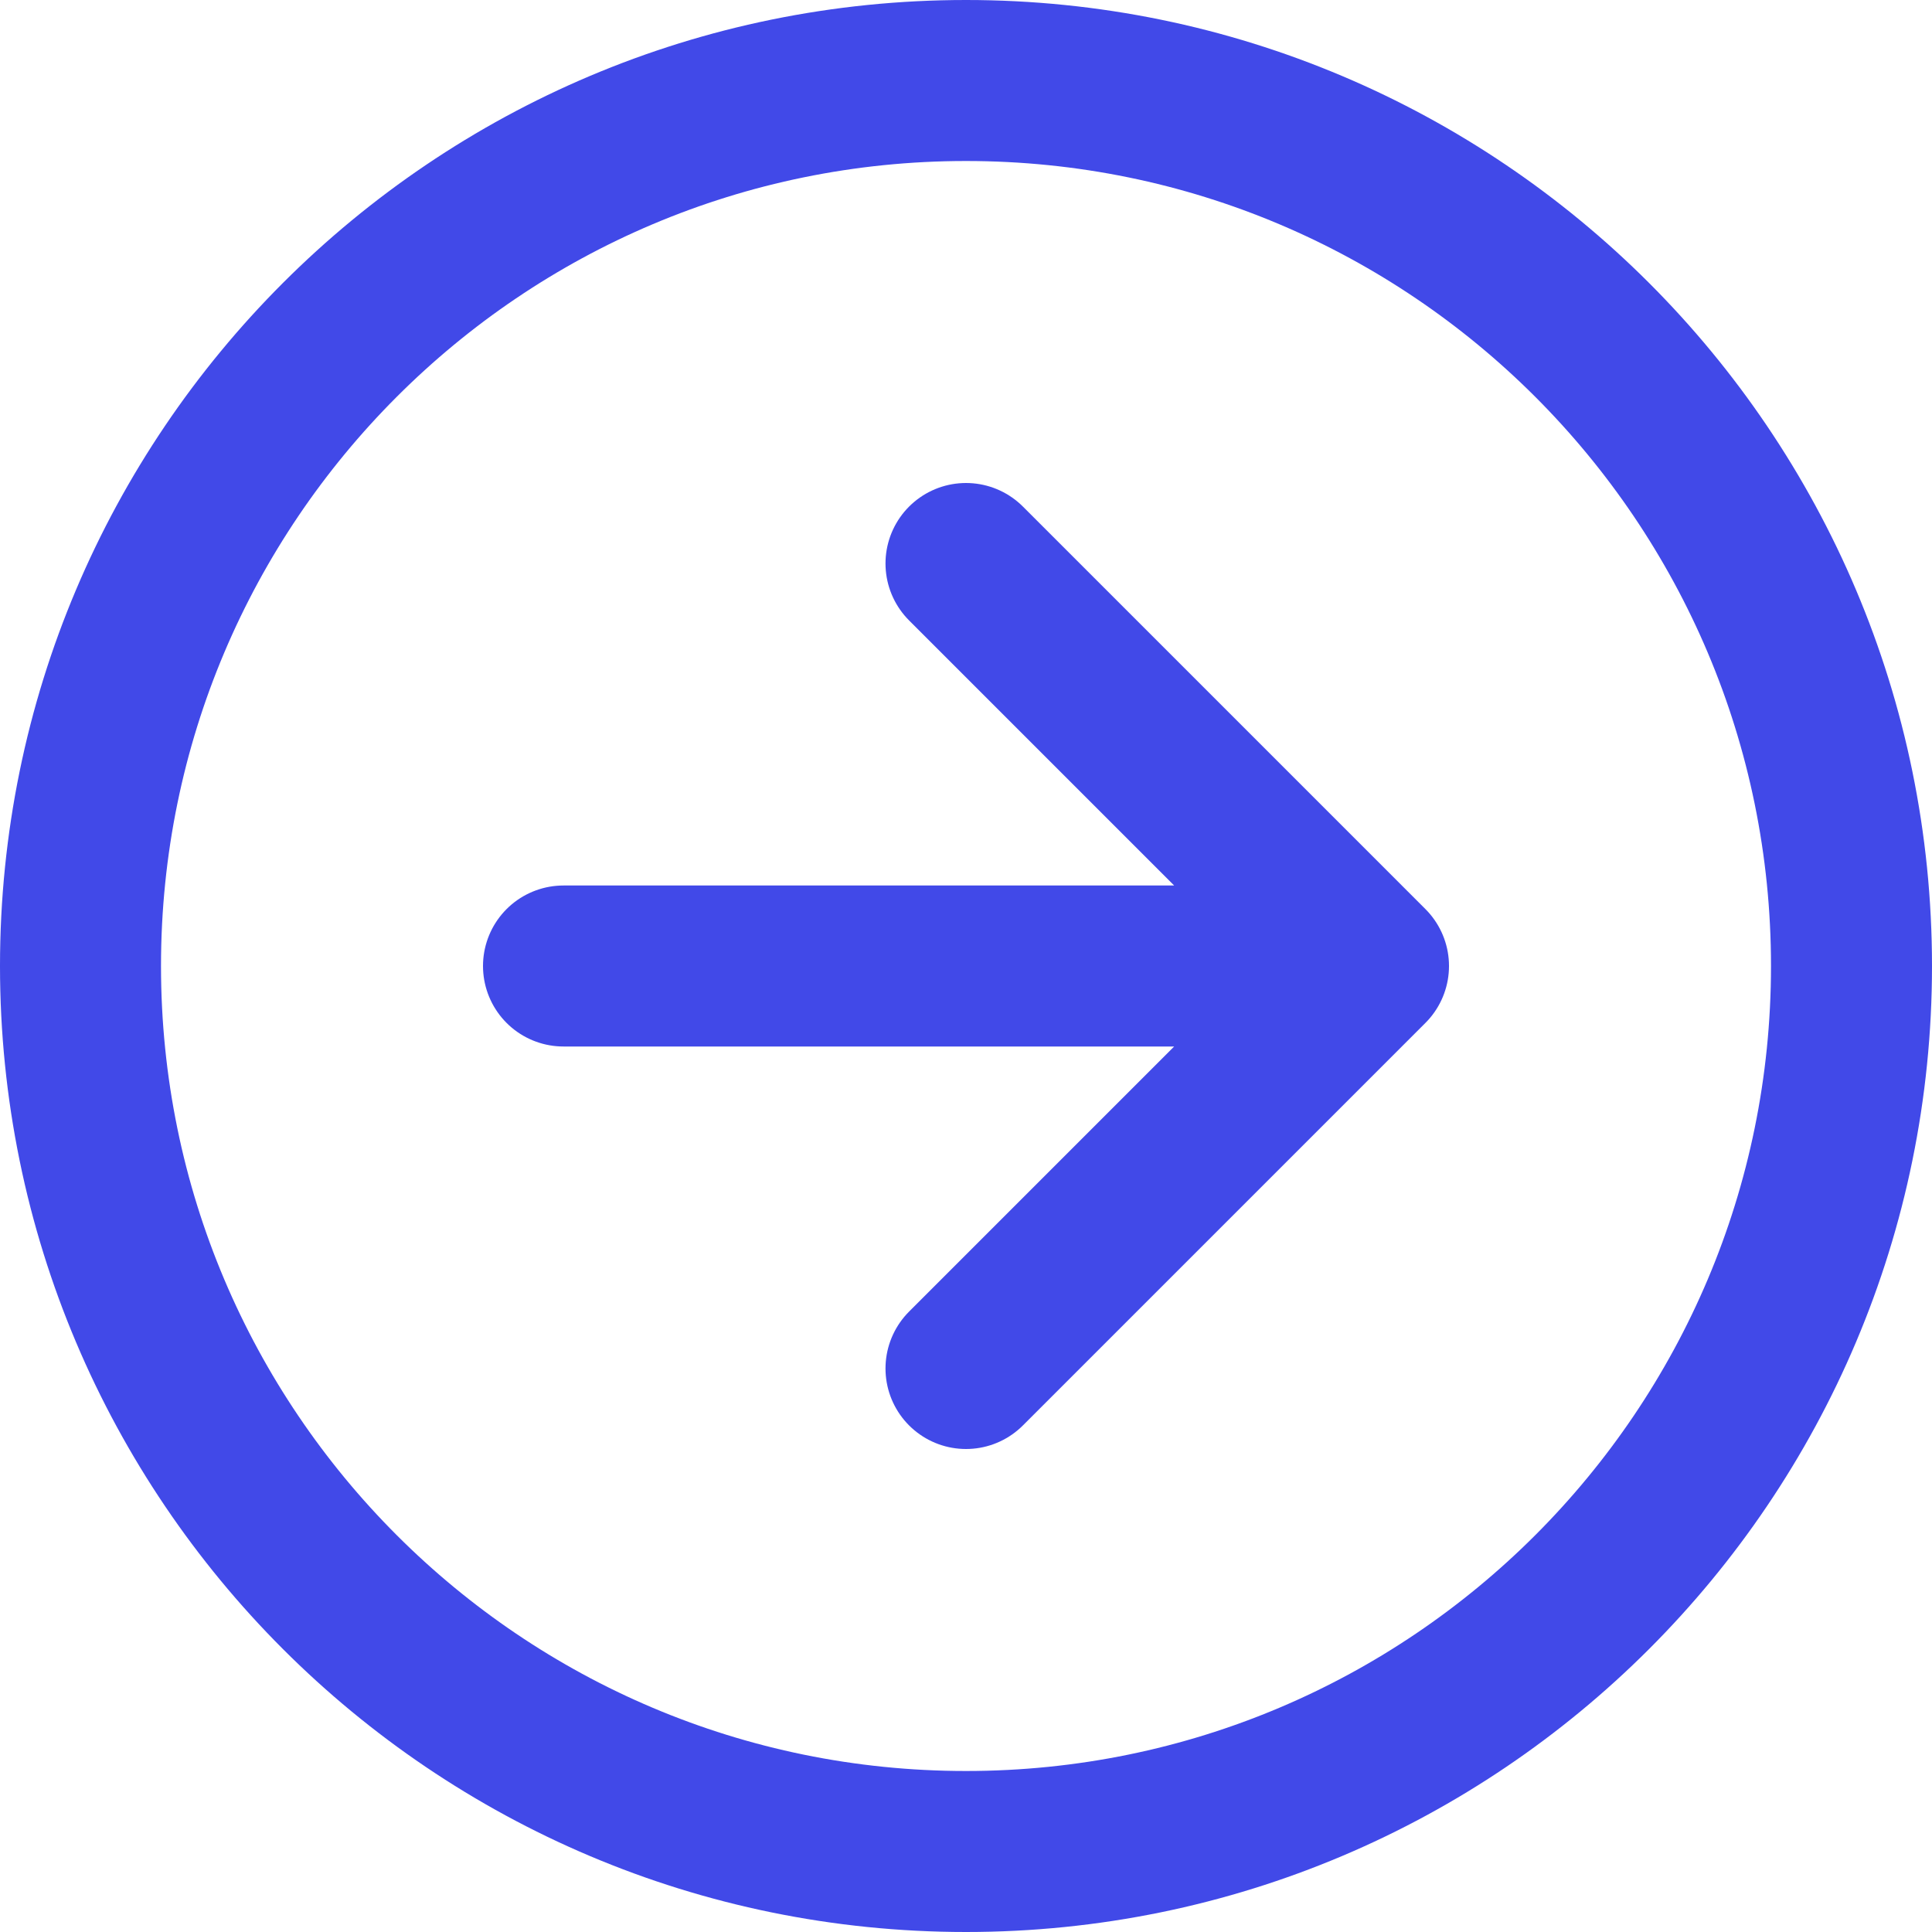
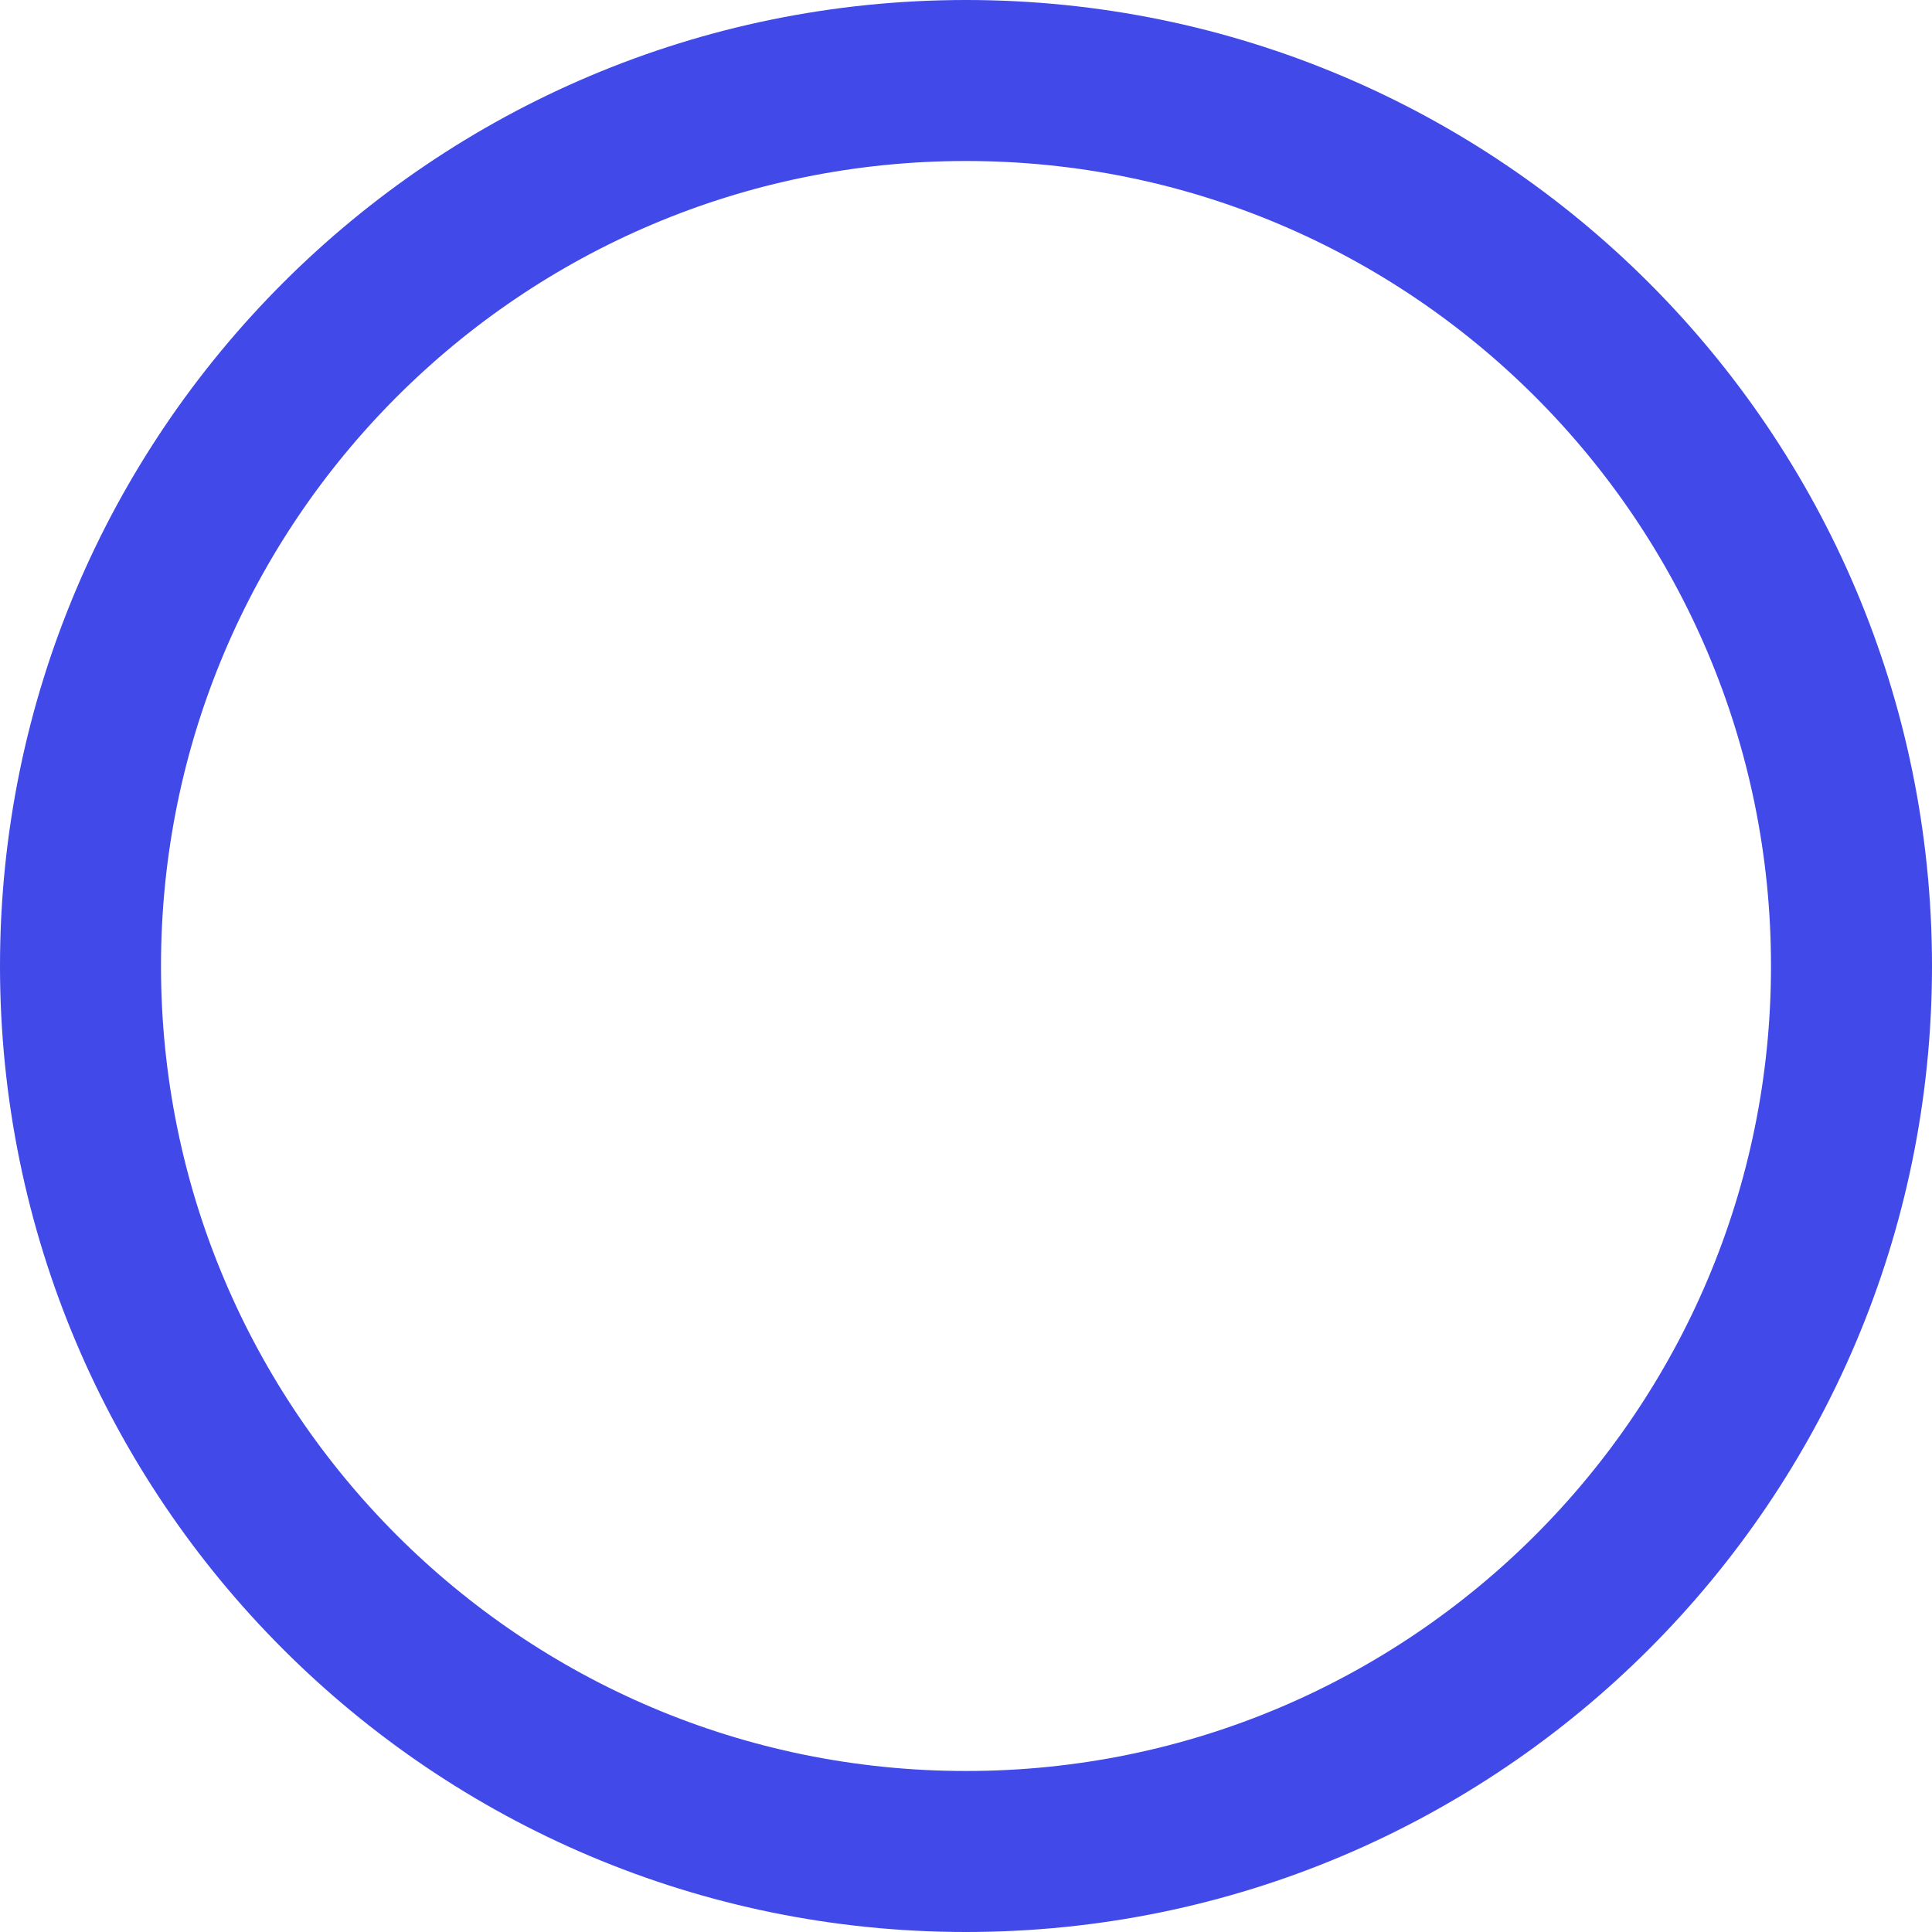
<svg xmlns="http://www.w3.org/2000/svg" width="24" height="24" viewBox="0 0 24 24" fill="none">
-   <path d="M12 17L17 12M17 12L12 7M17 12H14.5H12H7" stroke="#4149E8" stroke-width="2" stroke-linecap="round" stroke-linejoin="round" />
  <path d="M23 12C23 18.075 18.075 23 12 23C5.925 23 1 18.075 1 12C1 5.925 5.925 1 12 1C18.075 1 23 5.925 23 12Z" stroke="#4149E8" stroke-width="2" stroke-linecap="round" stroke-linejoin="round" />
</svg>